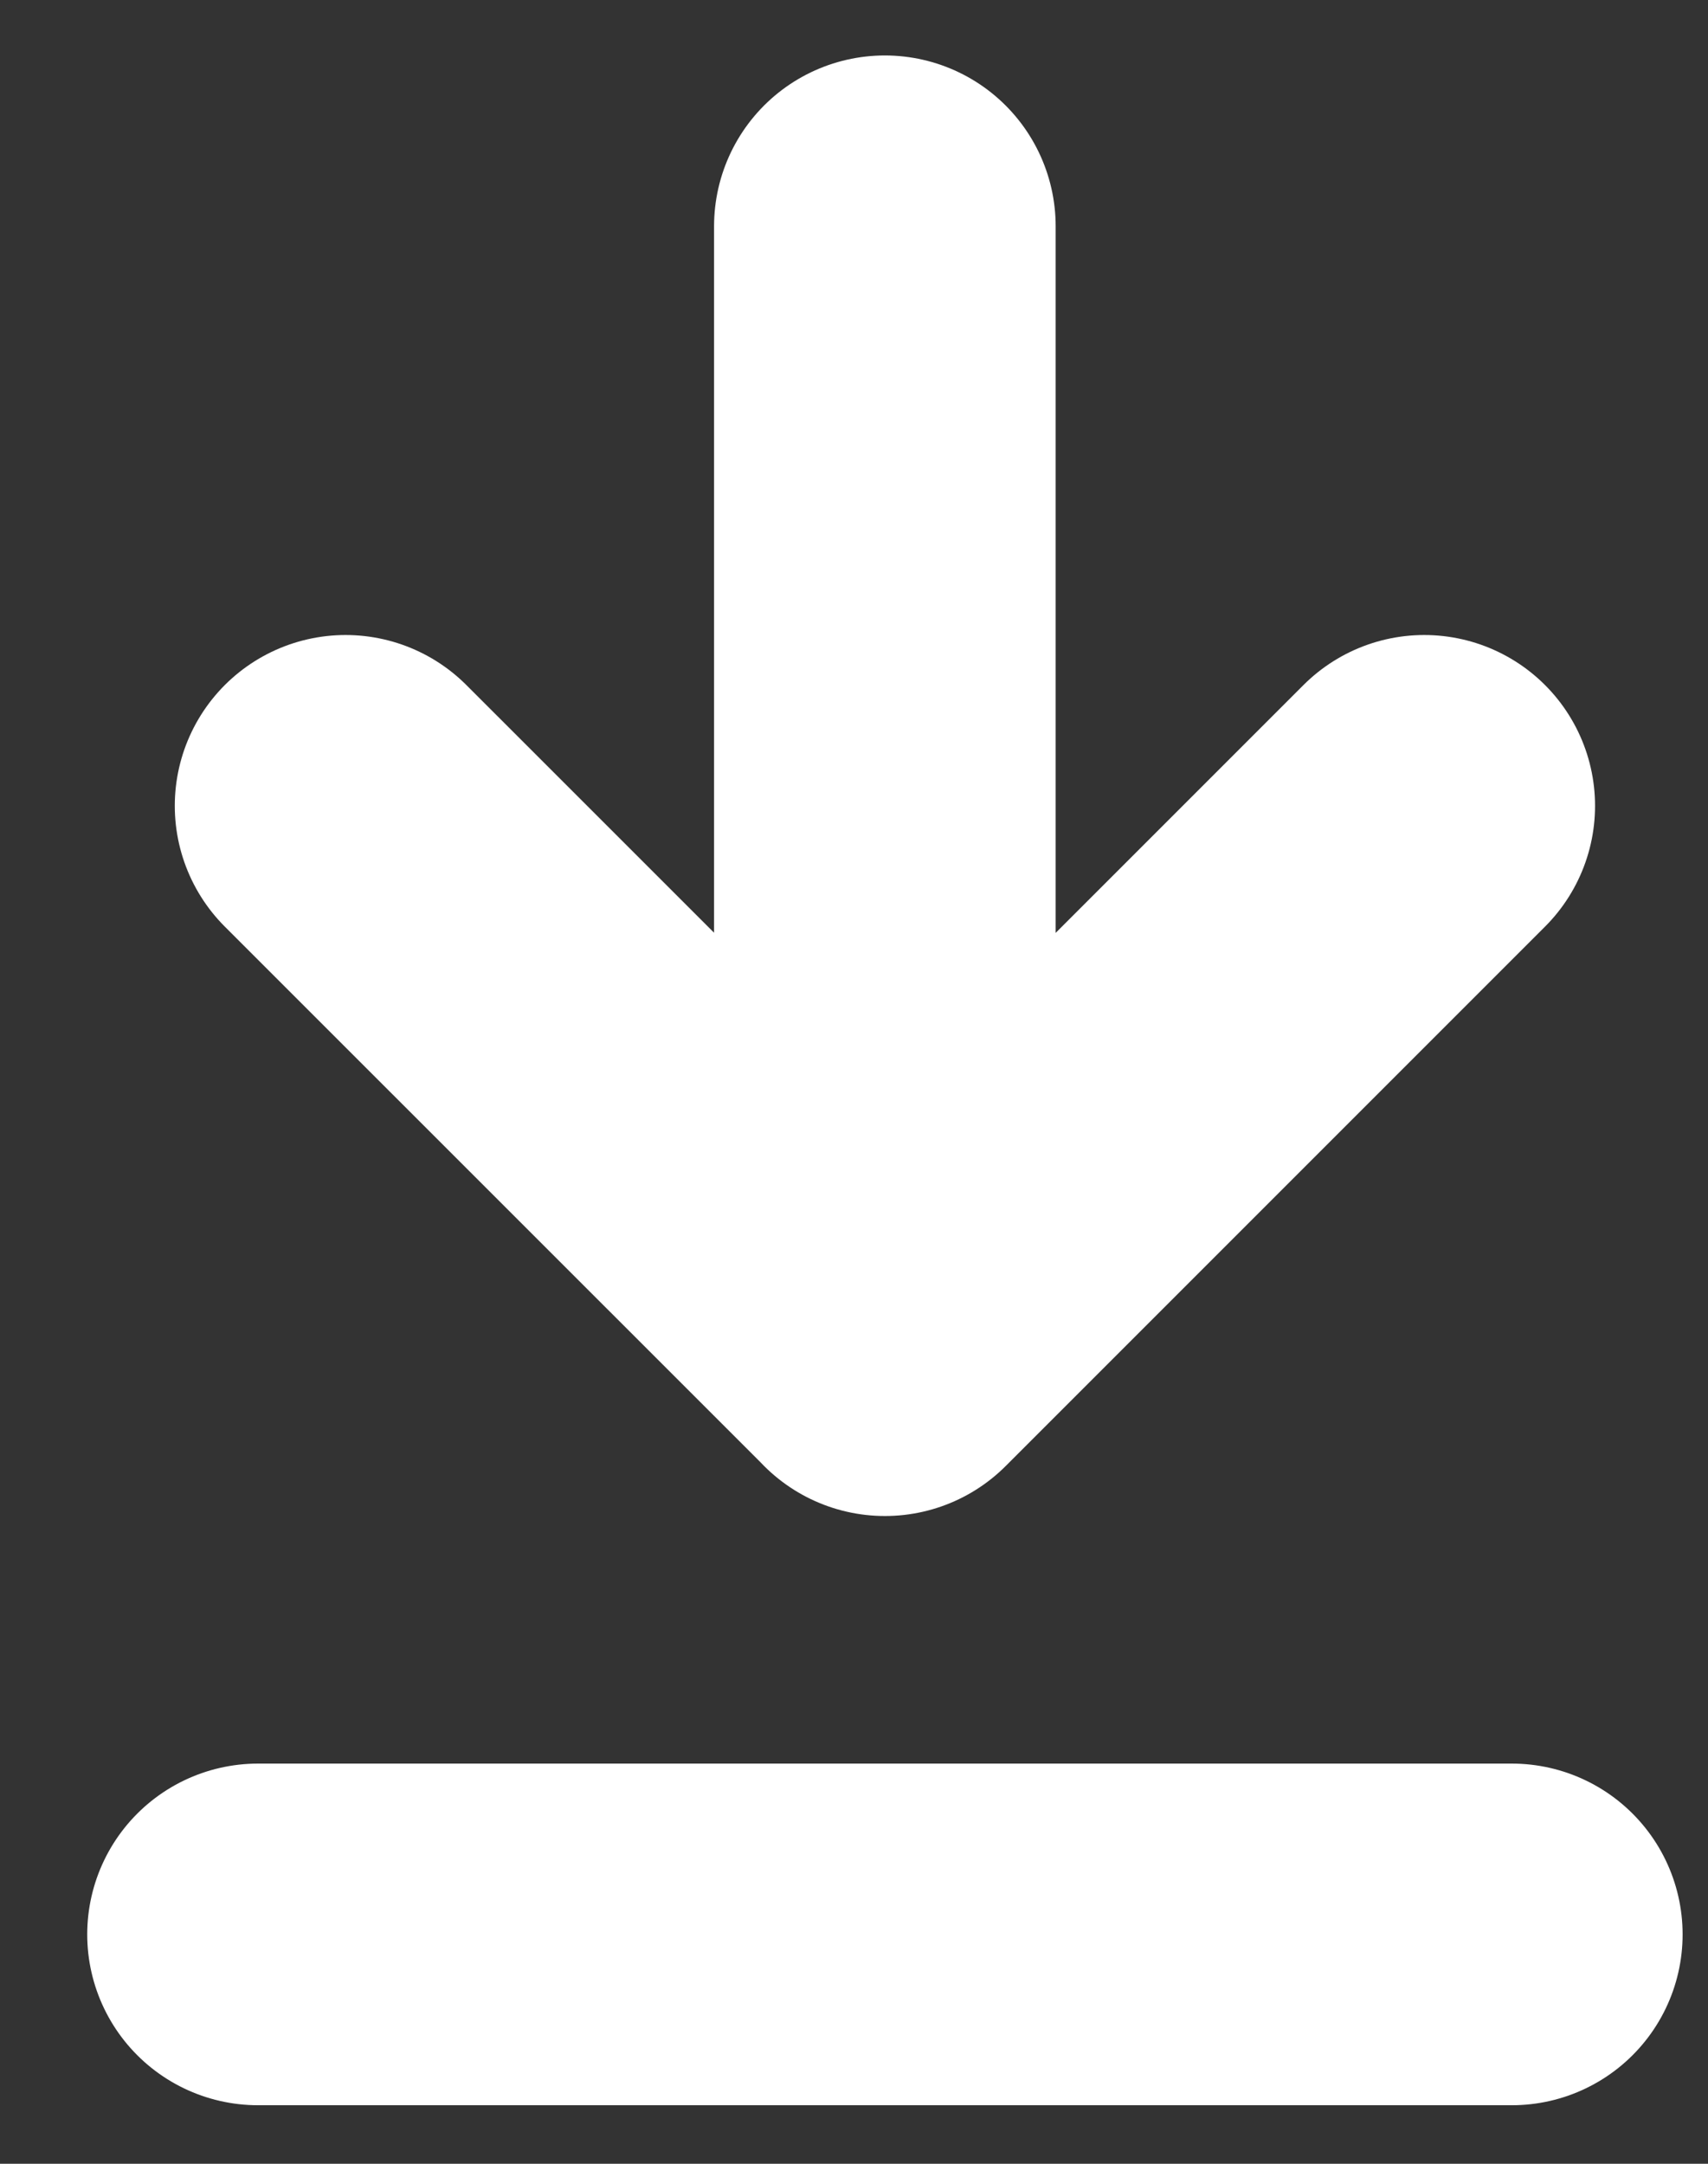
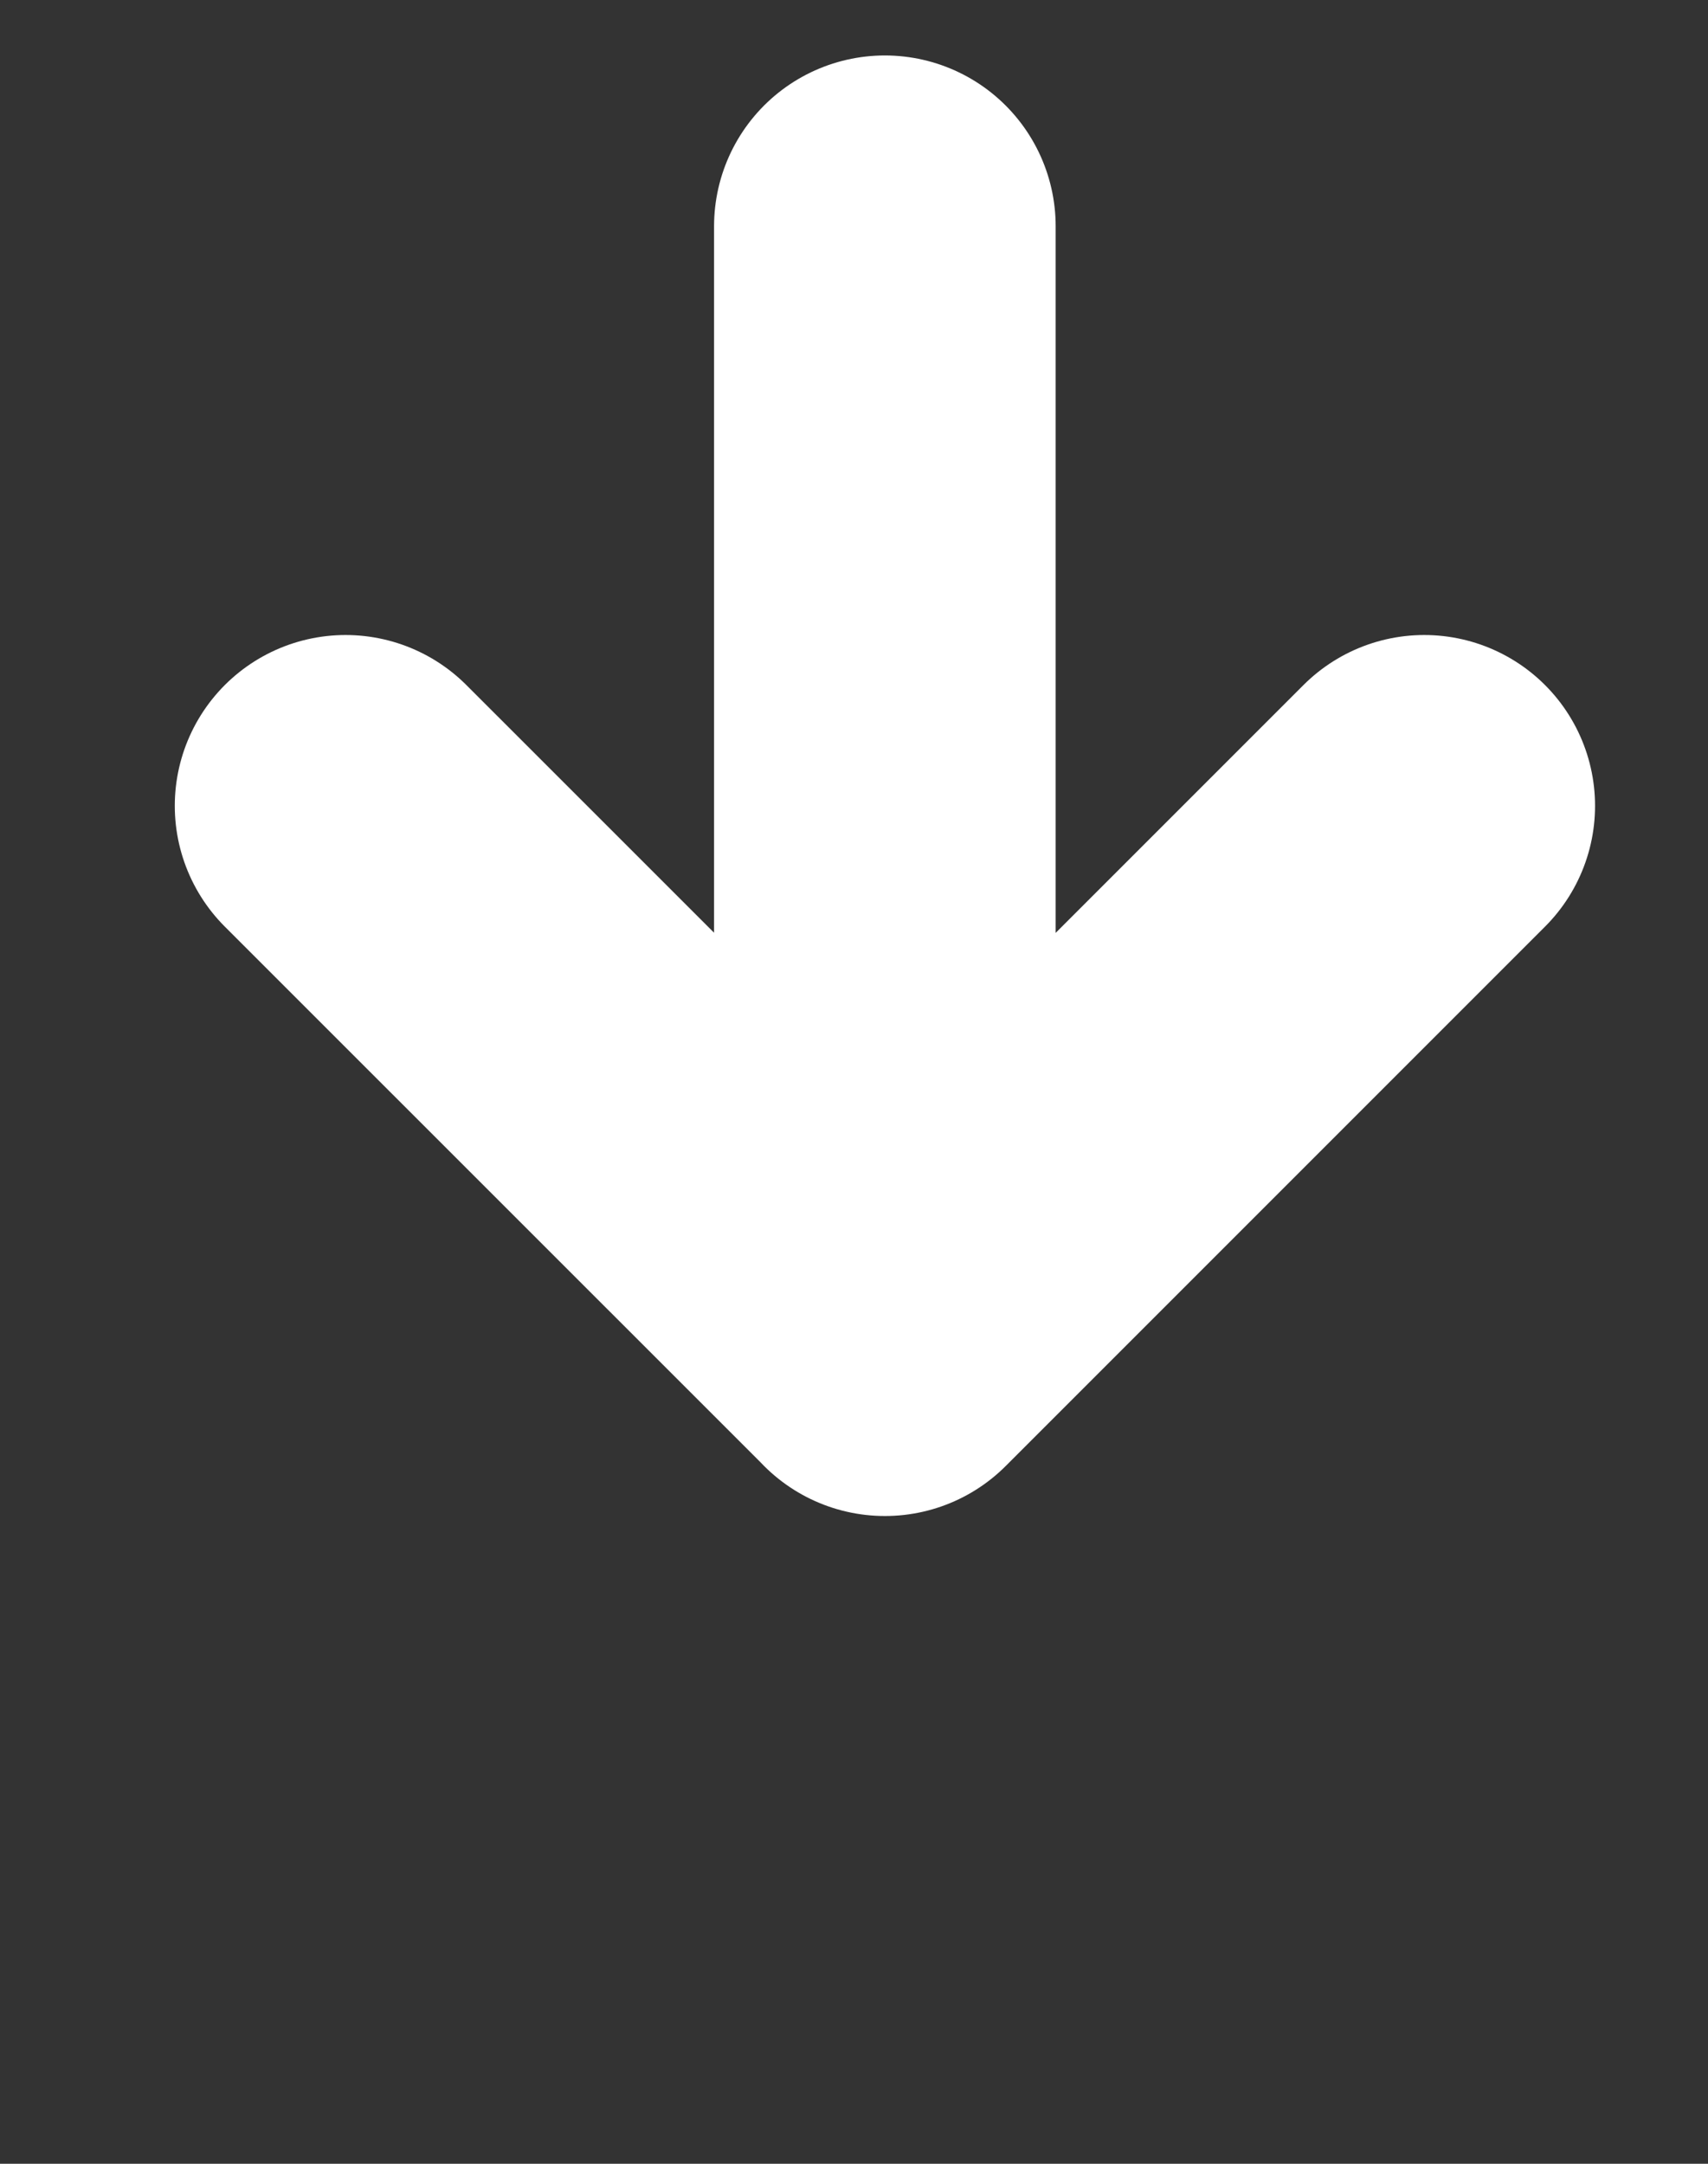
<svg xmlns="http://www.w3.org/2000/svg" fill="none" height="19" width="15">
  <rect width="100%" height="100%" fill="#333333" stroke="none" />
  <g stroke="#fff" stroke-linecap="round" stroke-width="3">
-     <path d="M13.277 16.986H2.266" stroke-miterlimit="10" />
    <path d="M7.771 11.812V1.987m4.737 5.089-4.736 4.736-4.737-4.736" stroke-linejoin="round" />
  </g>
</svg>